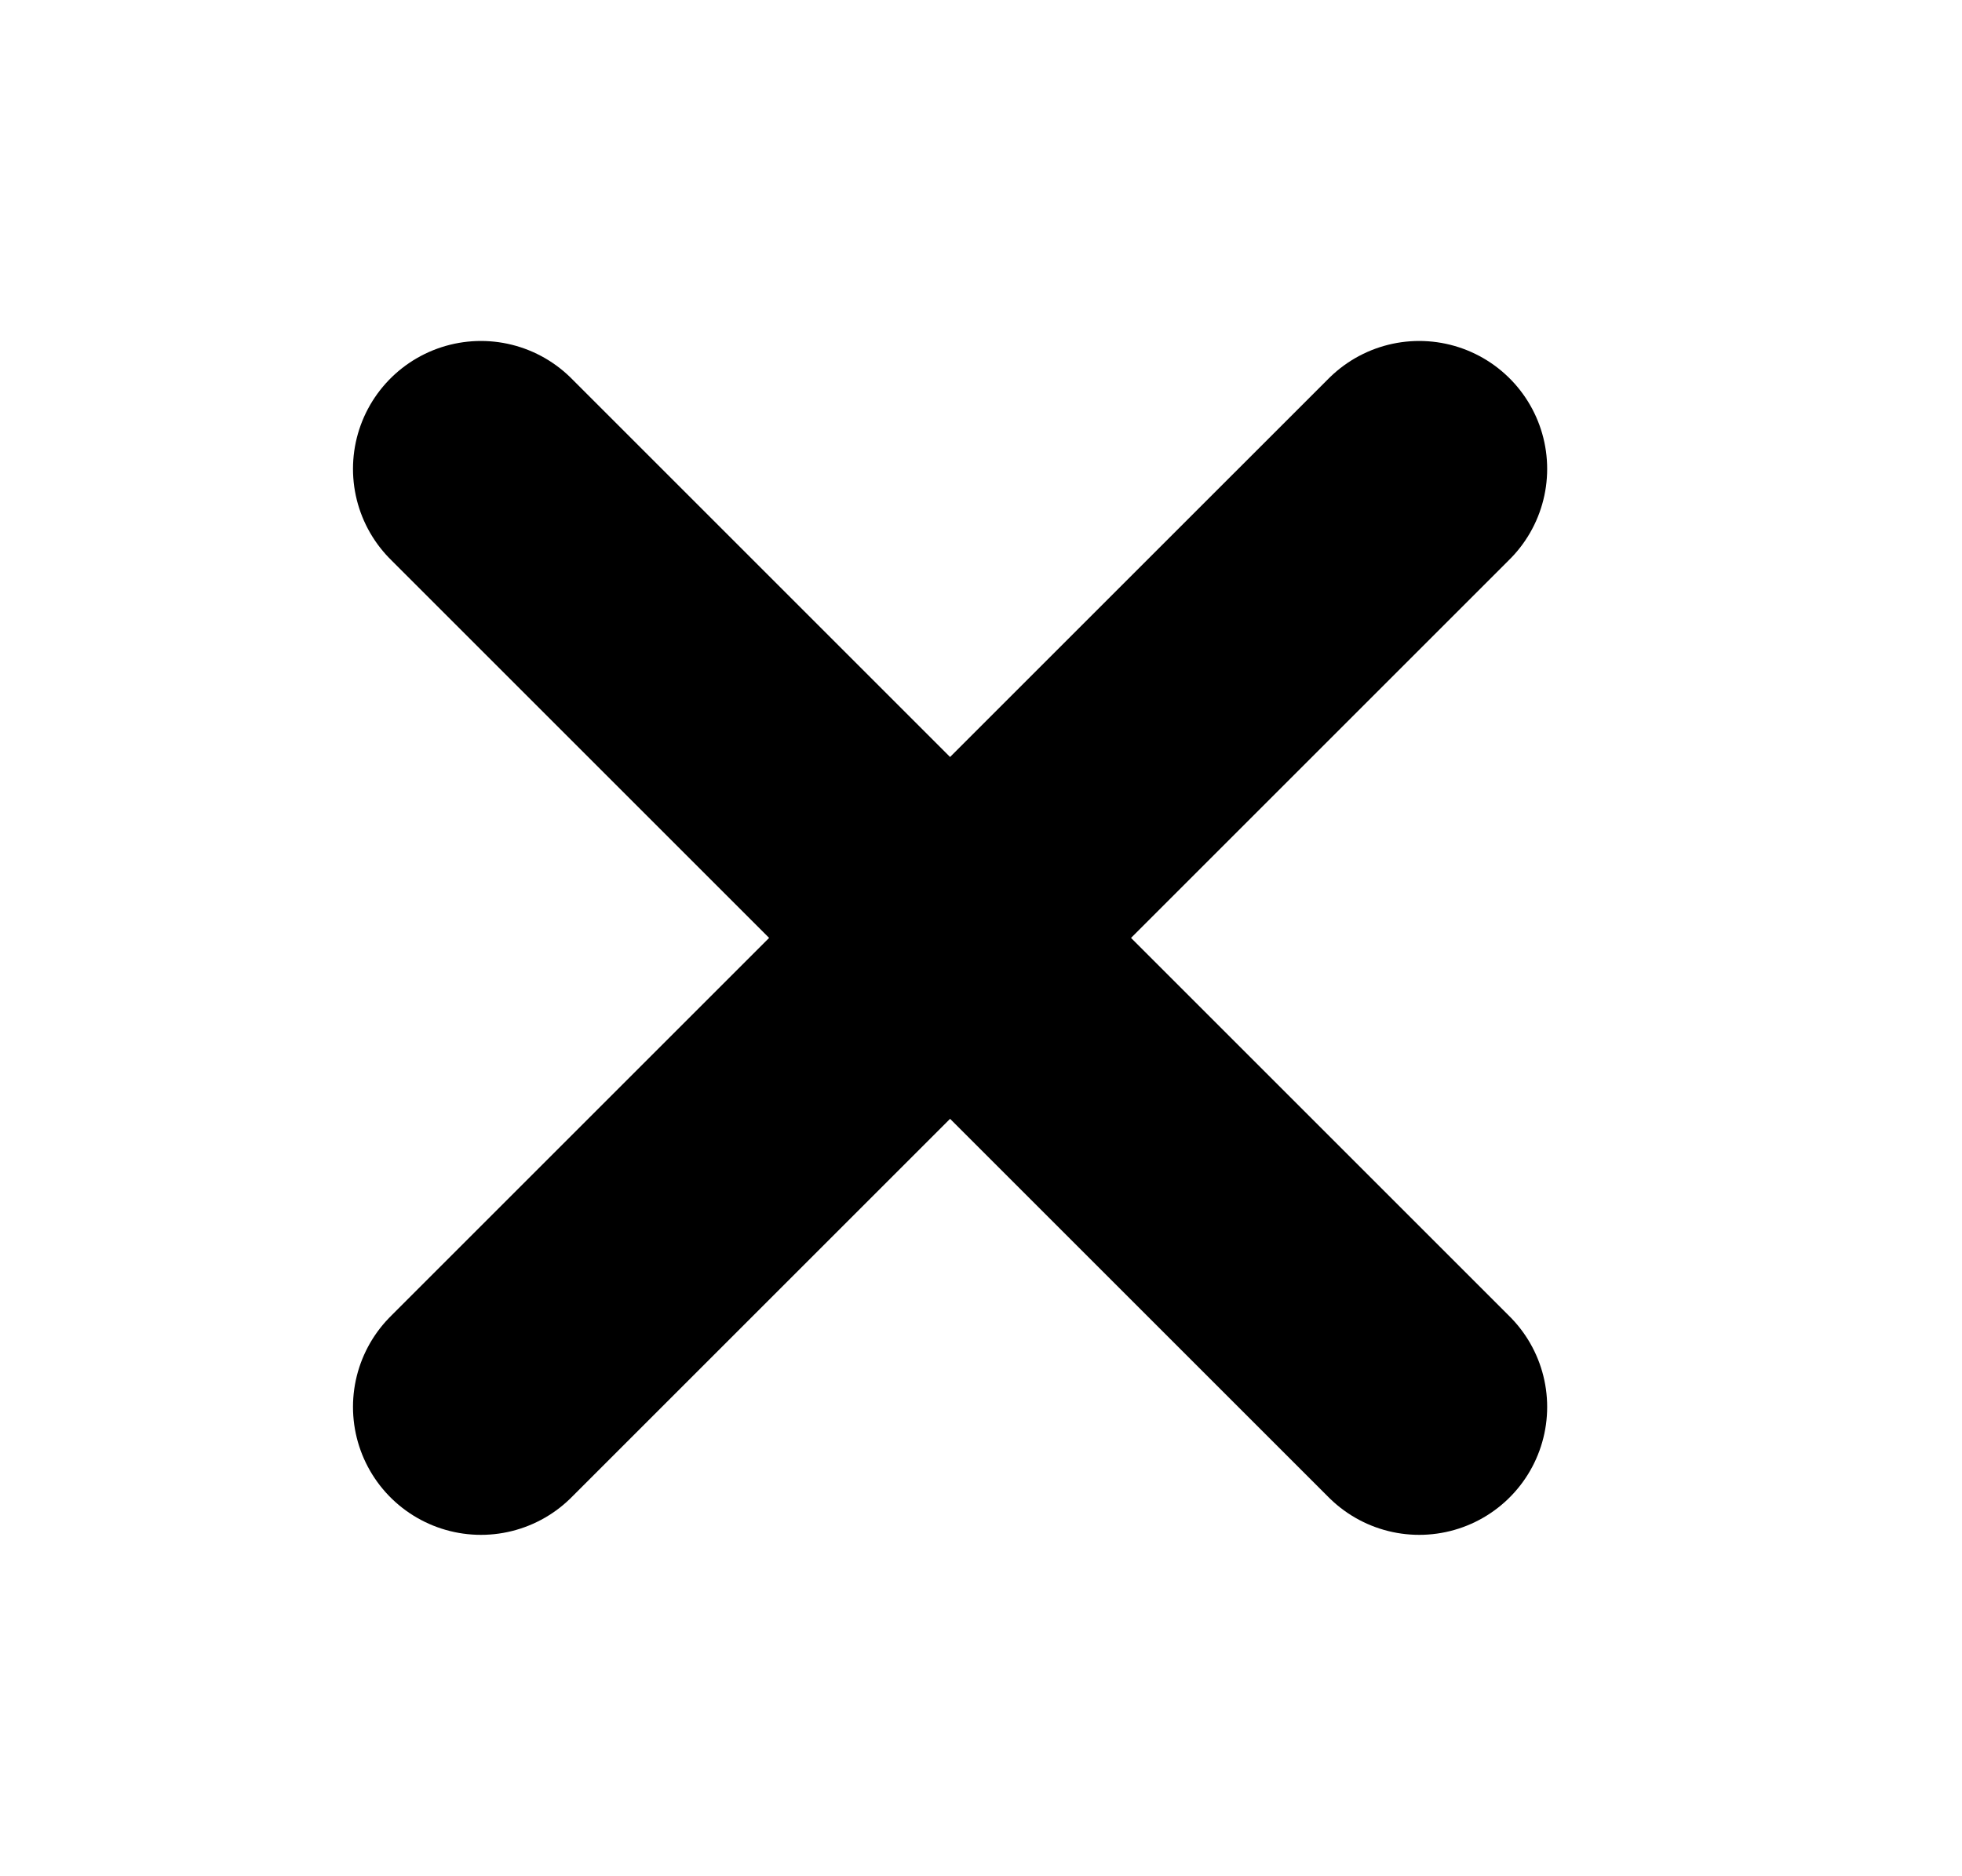
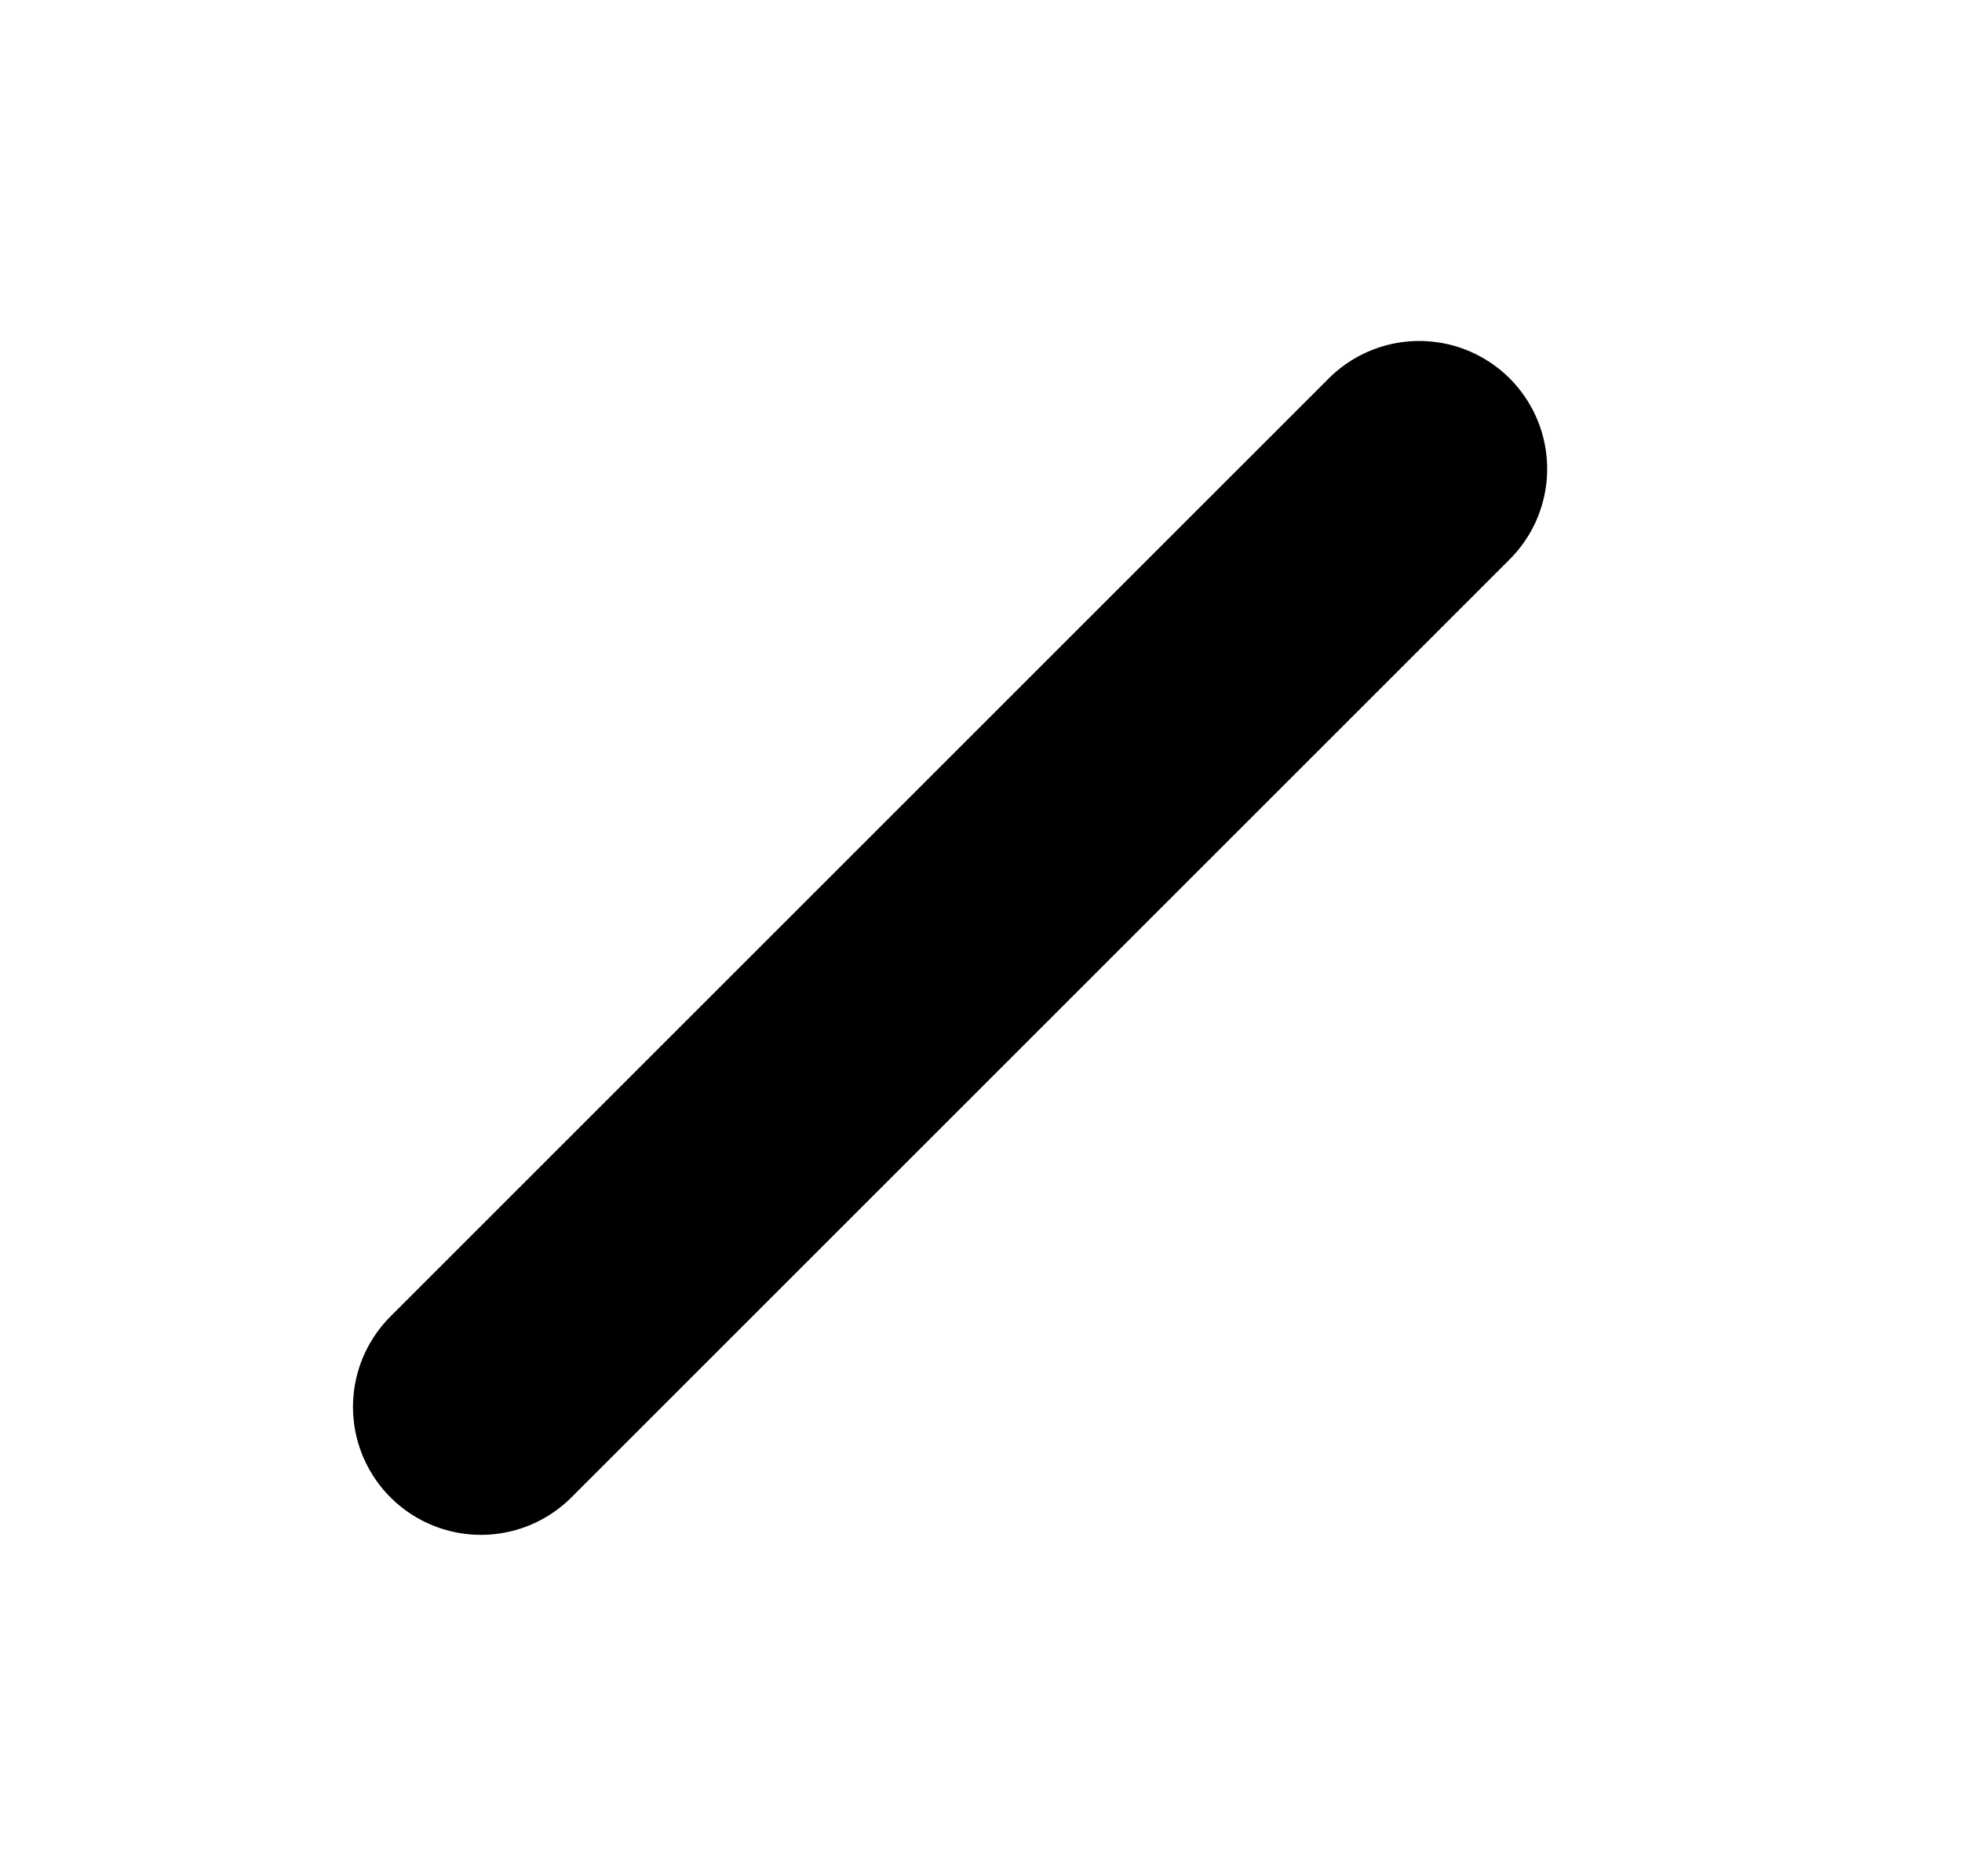
<svg xmlns="http://www.w3.org/2000/svg" width="23" height="22" viewBox="0 0 23 22" fill="none">
  <g id="Group 28">
    <path id="Vector 4" d="M16.637 5.498L5.638 16.497" stroke="black" stroke-width="3" stroke-linecap="round" />
-     <path id="Vector 5" d="M16.637 16.497L5.638 5.498" stroke="black" stroke-width="3" stroke-linecap="round" />
  </g>
</svg>